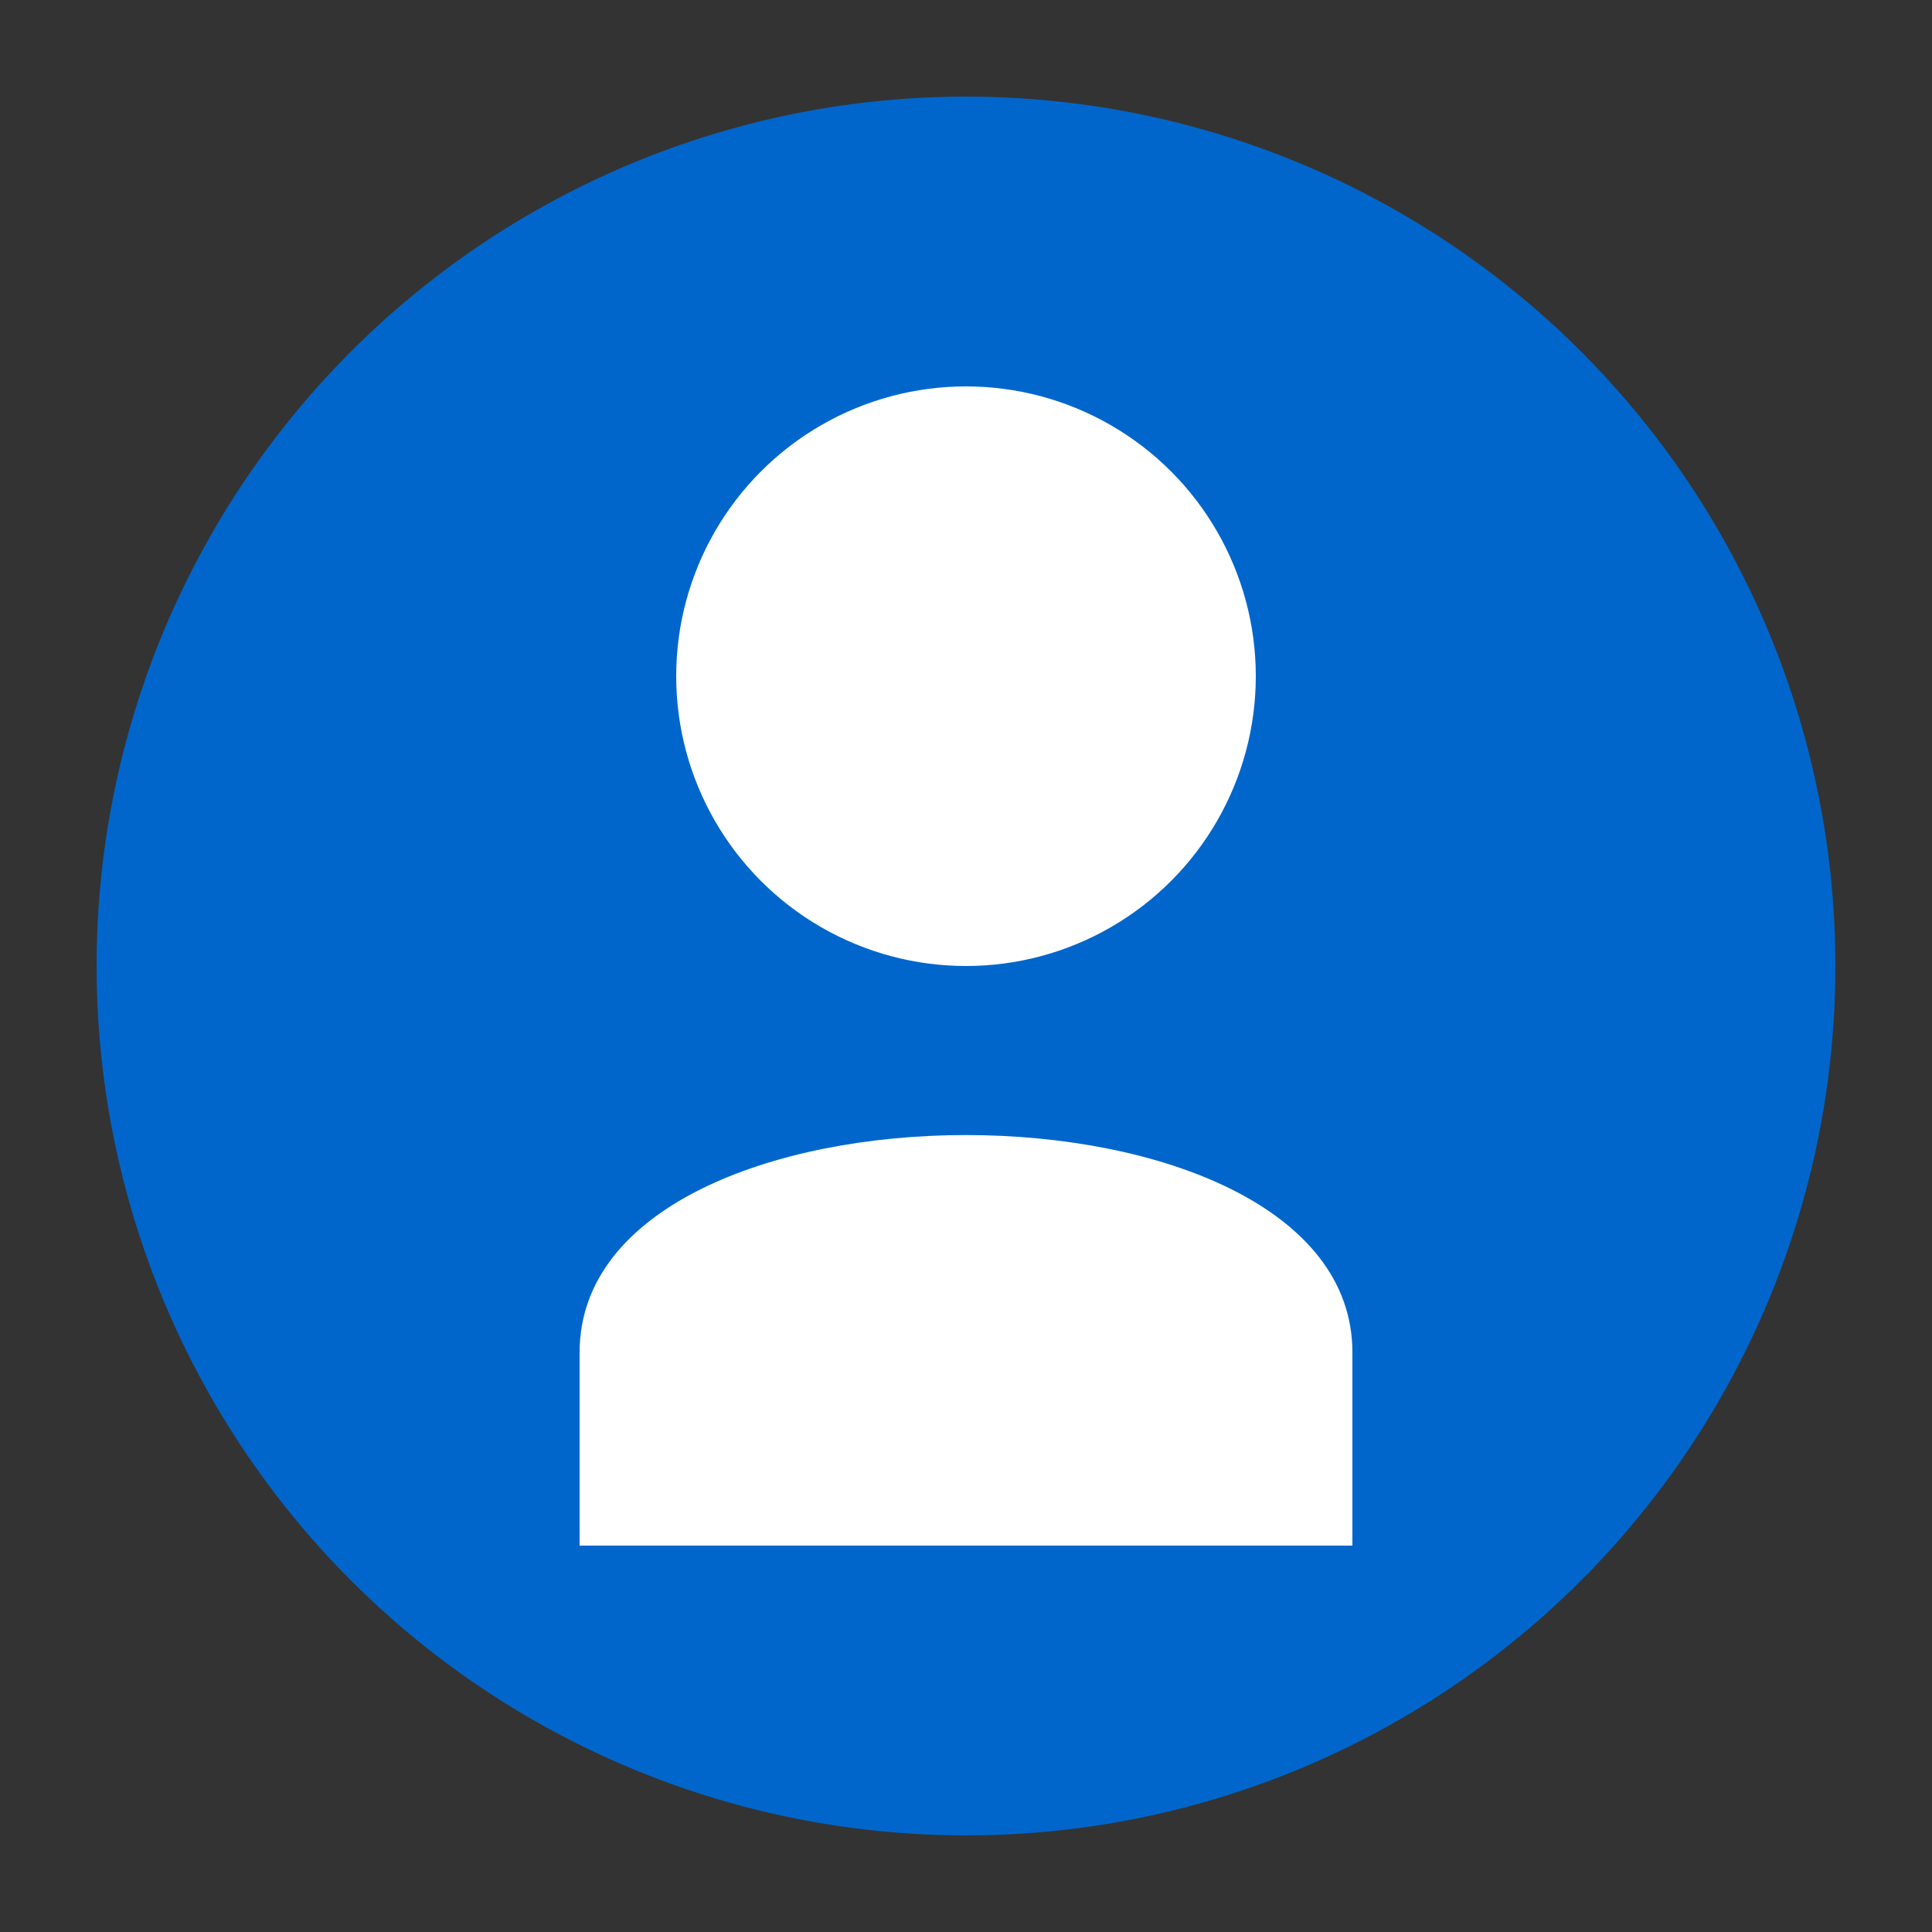
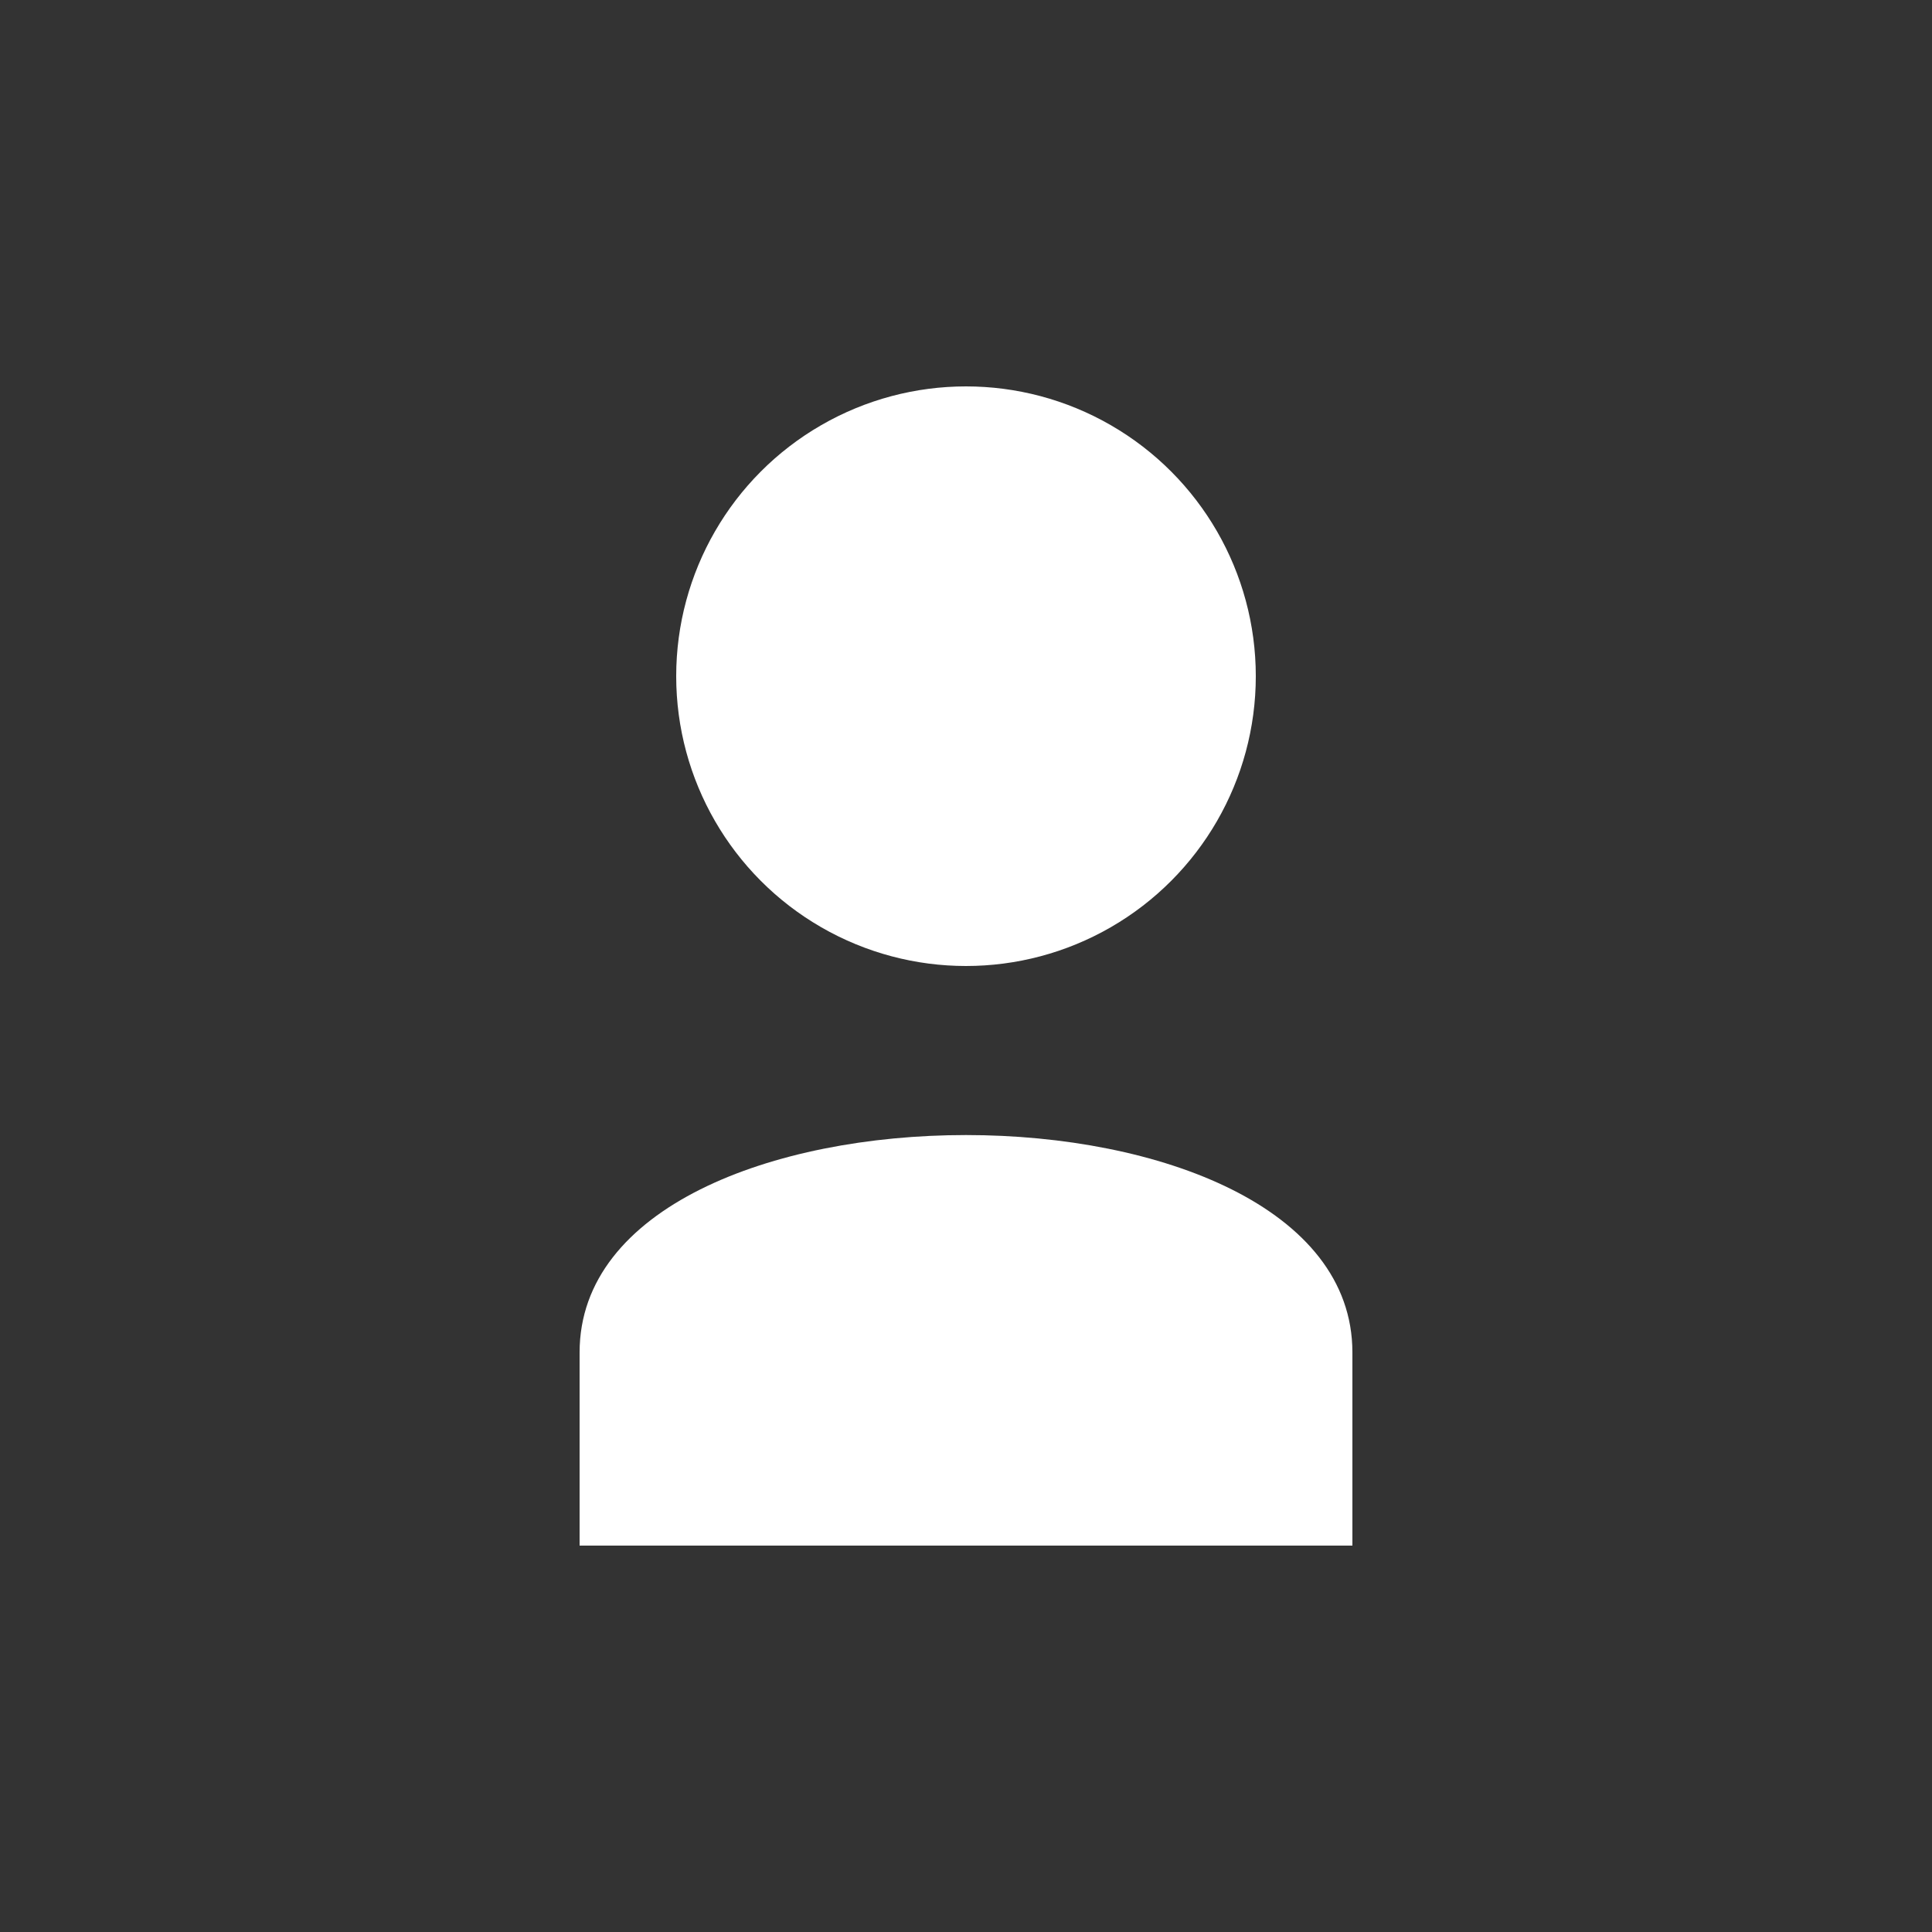
<svg xmlns="http://www.w3.org/2000/svg" width="100" height="100" viewBox="0 0 100 100">
  <rect x="0" y="0" width="100" height="100" fill="#333333" stroke="none" />
-   <circle cx="50" cy="50" r="45" fill="#0066cc" />
  <circle cx="50" cy="35" r="15" fill="white" />
  <path d="M30 70 C30 55 70 55 70 70 L70 80 L30 80 Z" fill="white" />
</svg>